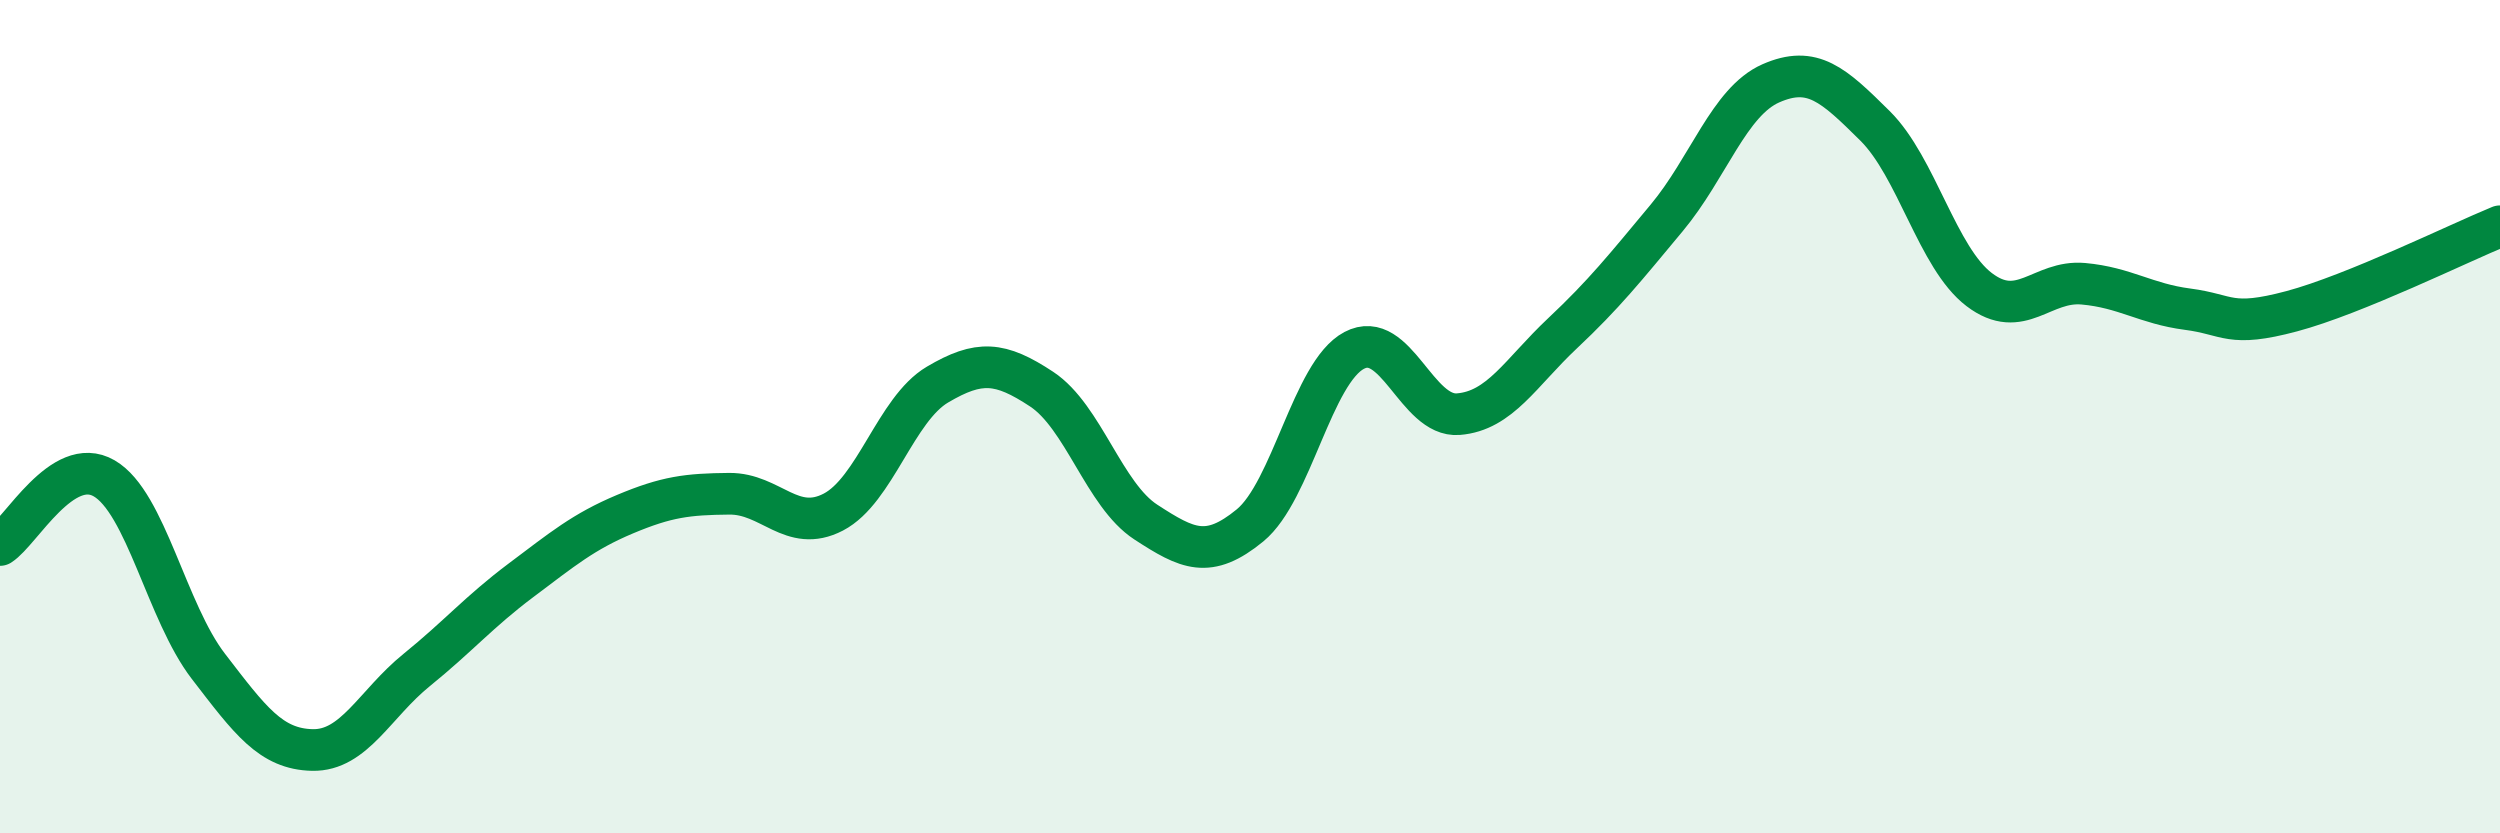
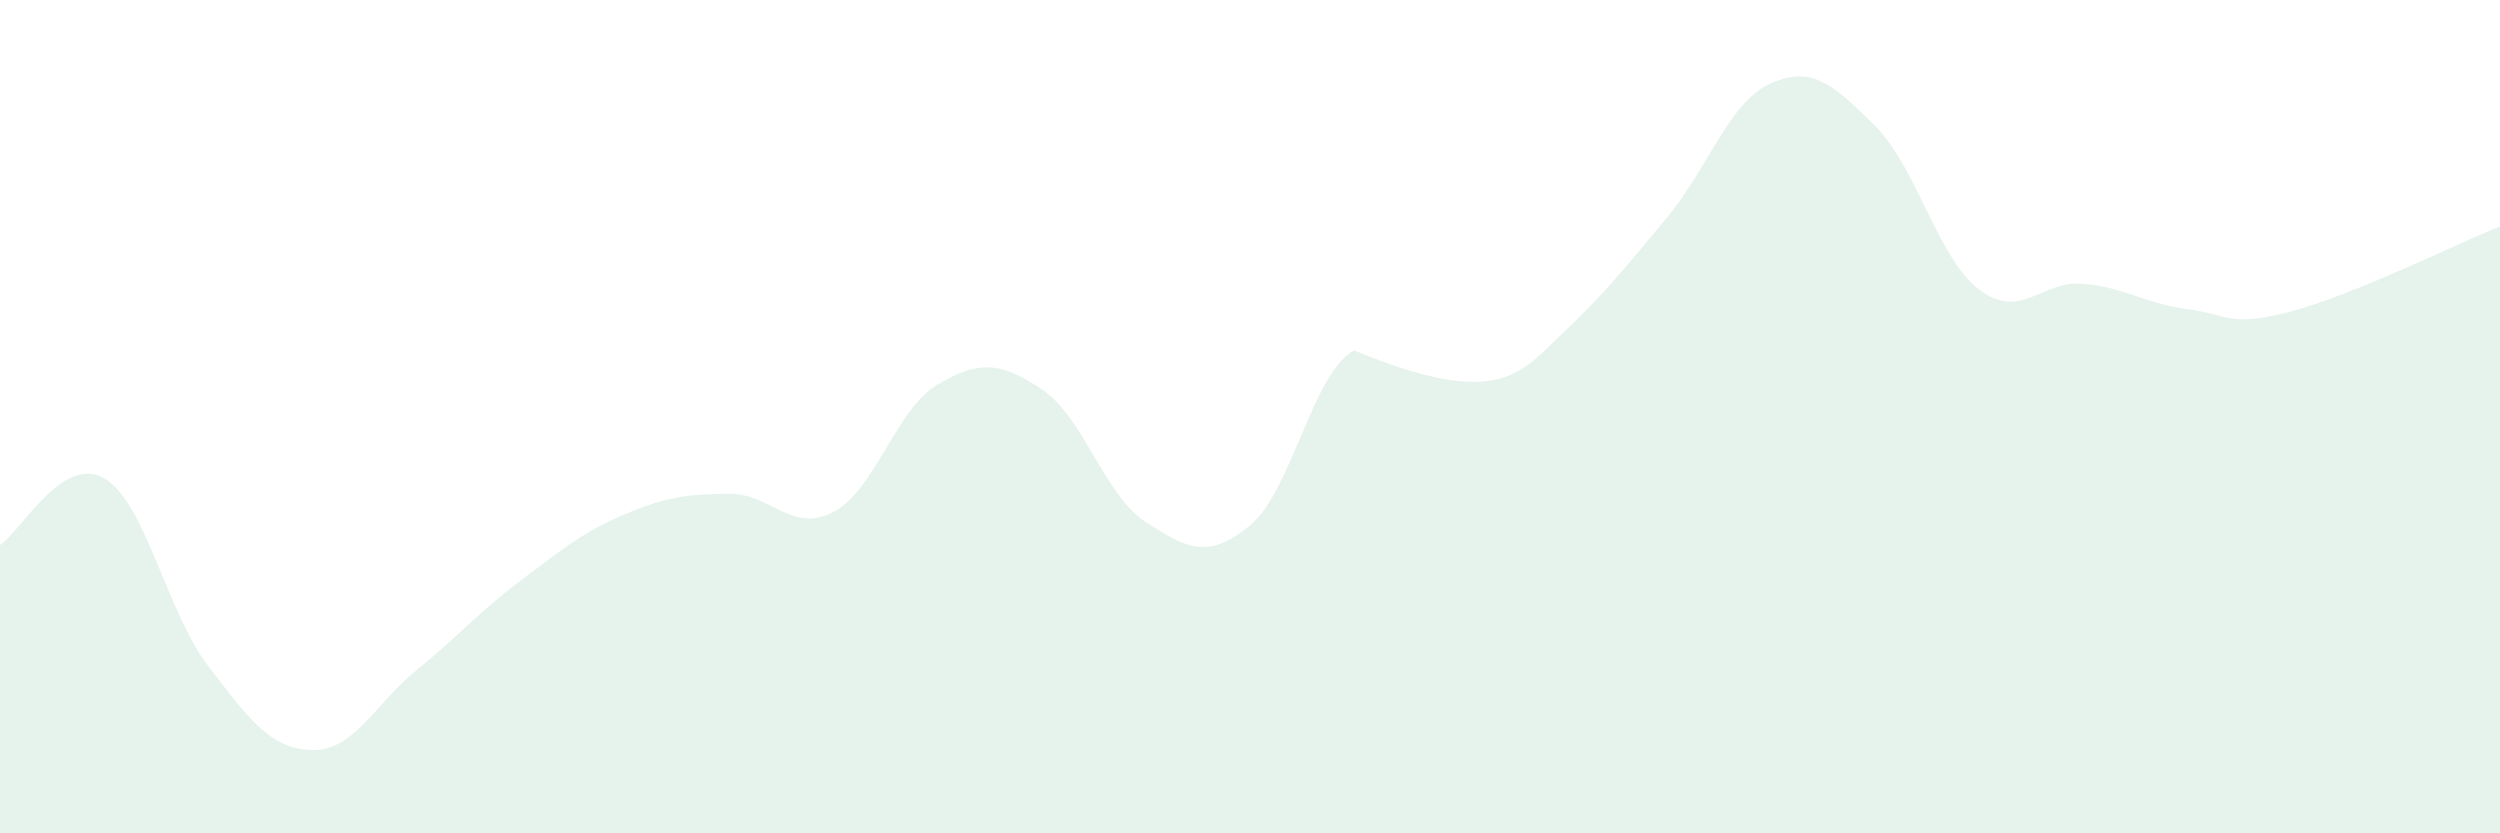
<svg xmlns="http://www.w3.org/2000/svg" width="60" height="20" viewBox="0 0 60 20">
-   <path d="M 0,13.08 C 0.5,12.76 1.5,10.9 2.5,11.48 C 3.5,12.06 4,14.69 5,15.99 C 6,17.29 6.5,17.98 7.5,18 C 8.5,18.02 9,16.89 10,16.08 C 11,15.27 11.5,14.68 12.5,13.93 C 13.5,13.18 14,12.76 15,12.34 C 16,11.92 16.5,11.86 17.5,11.85 C 18.5,11.84 19,12.81 20,12.29 C 21,11.77 21.5,9.82 22.5,9.23 C 23.5,8.64 24,8.68 25,9.34 C 26,10 26.5,11.88 27.5,12.53 C 28.5,13.18 29,13.43 30,12.61 C 31,11.79 31.5,8.94 32.5,8.41 C 33.5,7.88 34,10.02 35,9.94 C 36,9.86 36.5,8.94 37.5,8 C 38.5,7.06 39,6.43 40,5.23 C 41,4.03 41.5,2.44 42.5,2 C 43.5,1.56 44,2.03 45,3.02 C 46,4.01 46.5,6.19 47.5,6.95 C 48.5,7.71 49,6.72 50,6.81 C 51,6.9 51.5,7.29 52.5,7.42 C 53.5,7.55 53.5,7.87 55,7.47 C 56.5,7.07 59,5.84 60,5.43L60 20L0 20Z" fill="#008740" opacity="0.1" stroke-linecap="round" stroke-linejoin="round" />
-   <path d="M 0,13.08 C 0.5,12.76 1.5,10.9 2.5,11.48 C 3.5,12.06 4,14.69 5,15.99 C 6,17.29 6.5,17.98 7.5,18 C 8.5,18.02 9,16.89 10,16.08 C 11,15.27 11.5,14.68 12.5,13.93 C 13.5,13.18 14,12.76 15,12.34 C 16,11.92 16.5,11.86 17.5,11.85 C 18.5,11.84 19,12.81 20,12.29 C 21,11.77 21.5,9.82 22.5,9.23 C 23.5,8.64 24,8.68 25,9.34 C 26,10 26.5,11.88 27.5,12.53 C 28.5,13.18 29,13.43 30,12.61 C 31,11.79 31.5,8.94 32.5,8.41 C 33.5,7.88 34,10.02 35,9.94 C 36,9.86 36.5,8.94 37.5,8 C 38.5,7.06 39,6.43 40,5.23 C 41,4.03 41.5,2.44 42.5,2 C 43.5,1.56 44,2.03 45,3.02 C 46,4.01 46.5,6.19 47.5,6.95 C 48.5,7.71 49,6.72 50,6.81 C 51,6.9 51.5,7.29 52.5,7.42 C 53.5,7.55 53.5,7.87 55,7.47 C 56.5,7.07 59,5.84 60,5.43" stroke="#008740" stroke-width="1" fill="none" stroke-linecap="round" stroke-linejoin="round" />
+   <path d="M 0,13.08 C 0.5,12.76 1.5,10.9 2.5,11.48 C 3.5,12.06 4,14.69 5,15.99 C 6,17.29 6.5,17.98 7.5,18 C 8.5,18.02 9,16.89 10,16.08 C 11,15.27 11.5,14.68 12.5,13.93 C 13.5,13.18 14,12.76 15,12.34 C 16,11.92 16.5,11.86 17.5,11.85 C 18.5,11.84 19,12.81 20,12.29 C 21,11.77 21.5,9.82 22.5,9.23 C 23.5,8.64 24,8.68 25,9.34 C 26,10 26.5,11.88 27.5,12.53 C 28.5,13.18 29,13.43 30,12.61 C 31,11.79 31.5,8.94 32.5,8.41 C 36,9.86 36.5,8.94 37.5,8 C 38.5,7.06 39,6.43 40,5.23 C 41,4.03 41.5,2.44 42.5,2 C 43.5,1.56 44,2.03 45,3.02 C 46,4.01 46.5,6.19 47.5,6.95 C 48.5,7.71 49,6.72 50,6.81 C 51,6.9 51.5,7.29 52.5,7.42 C 53.5,7.55 53.5,7.87 55,7.47 C 56.5,7.07 59,5.84 60,5.43L60 20L0 20Z" fill="#008740" opacity="0.1" stroke-linecap="round" stroke-linejoin="round" />
</svg>